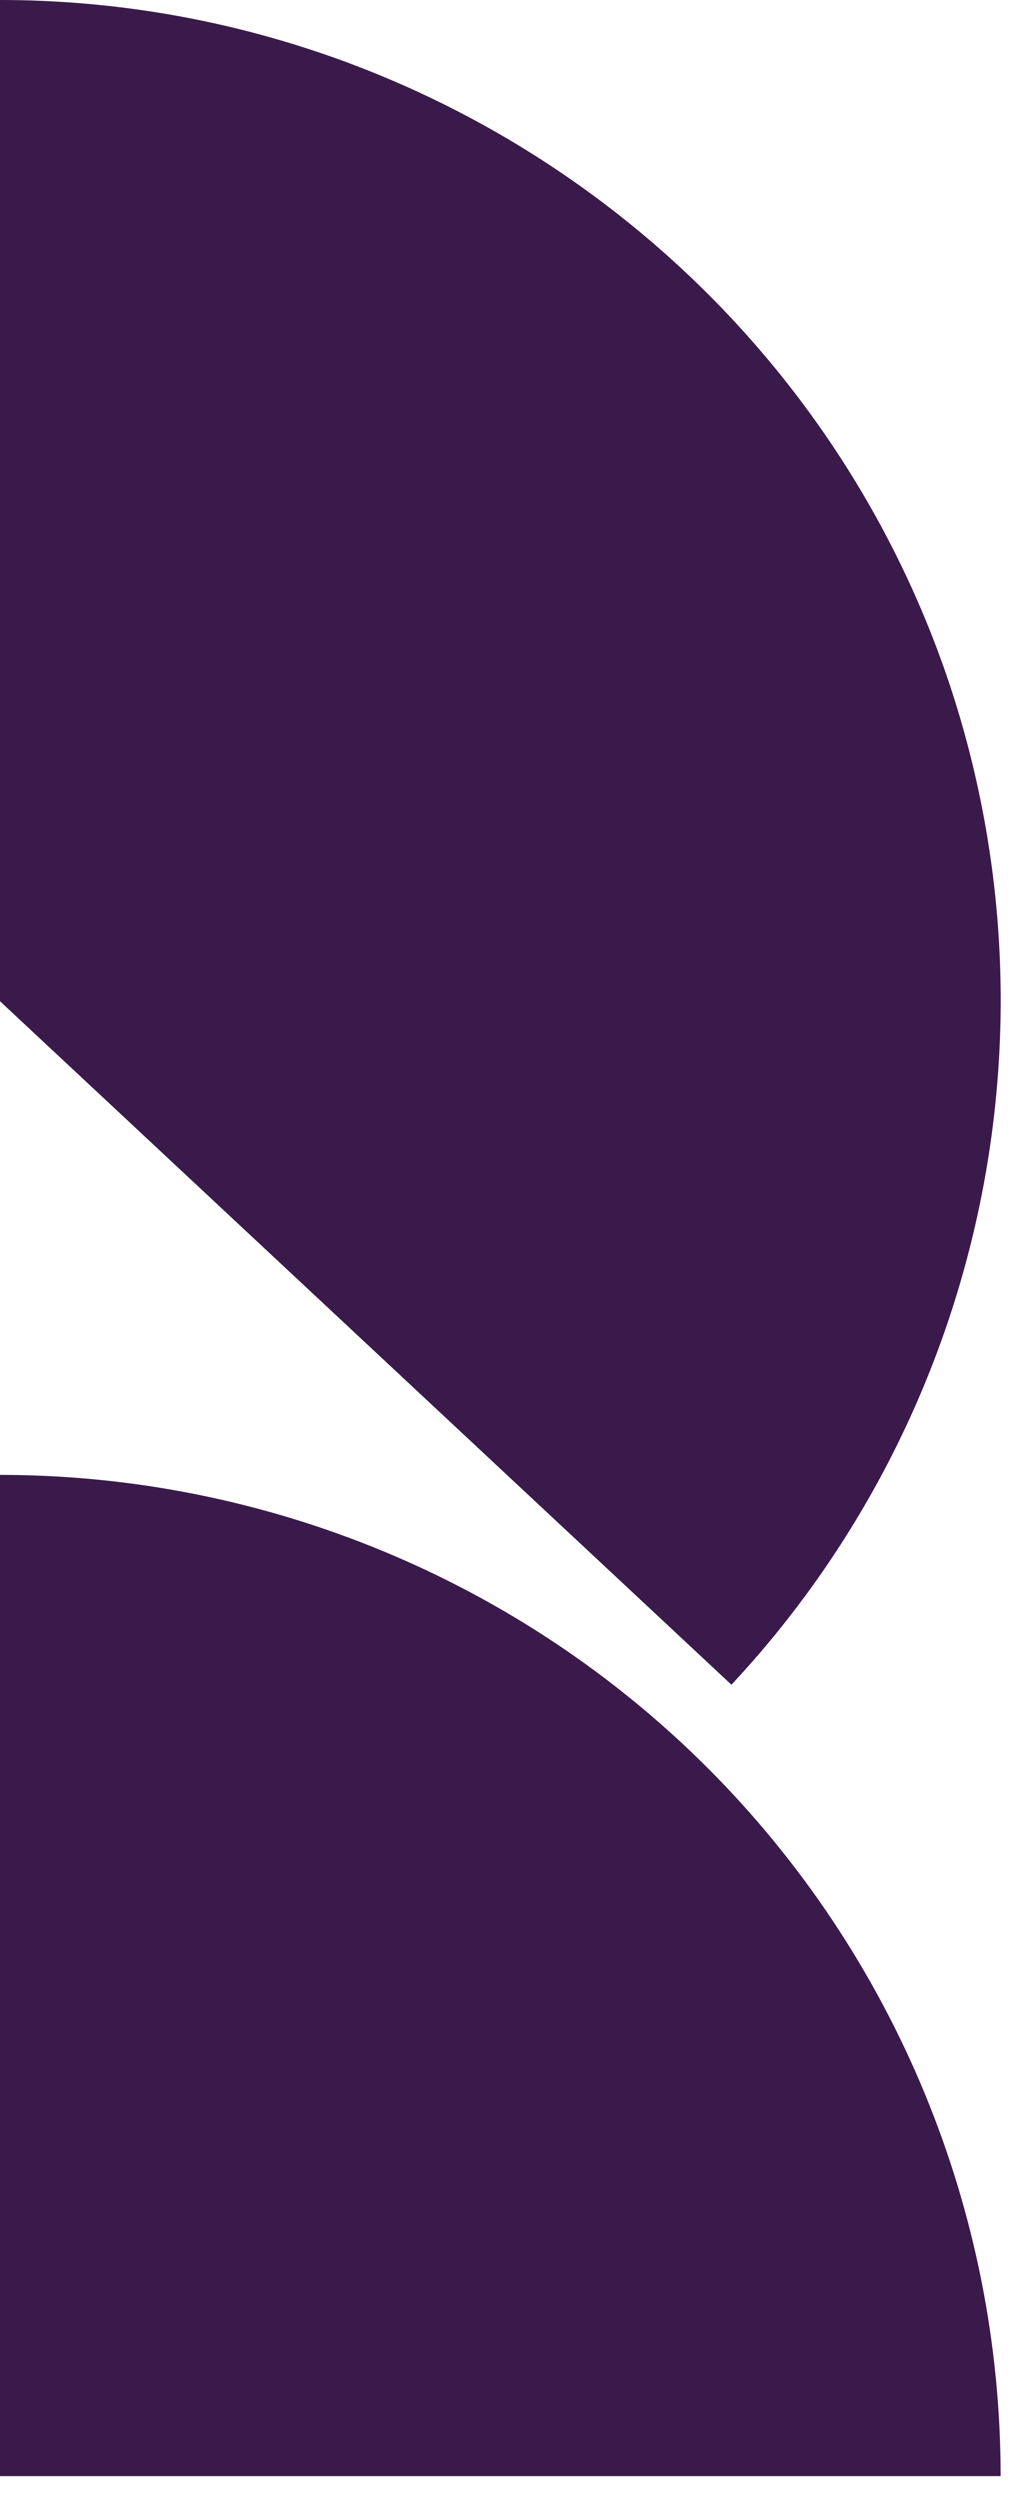
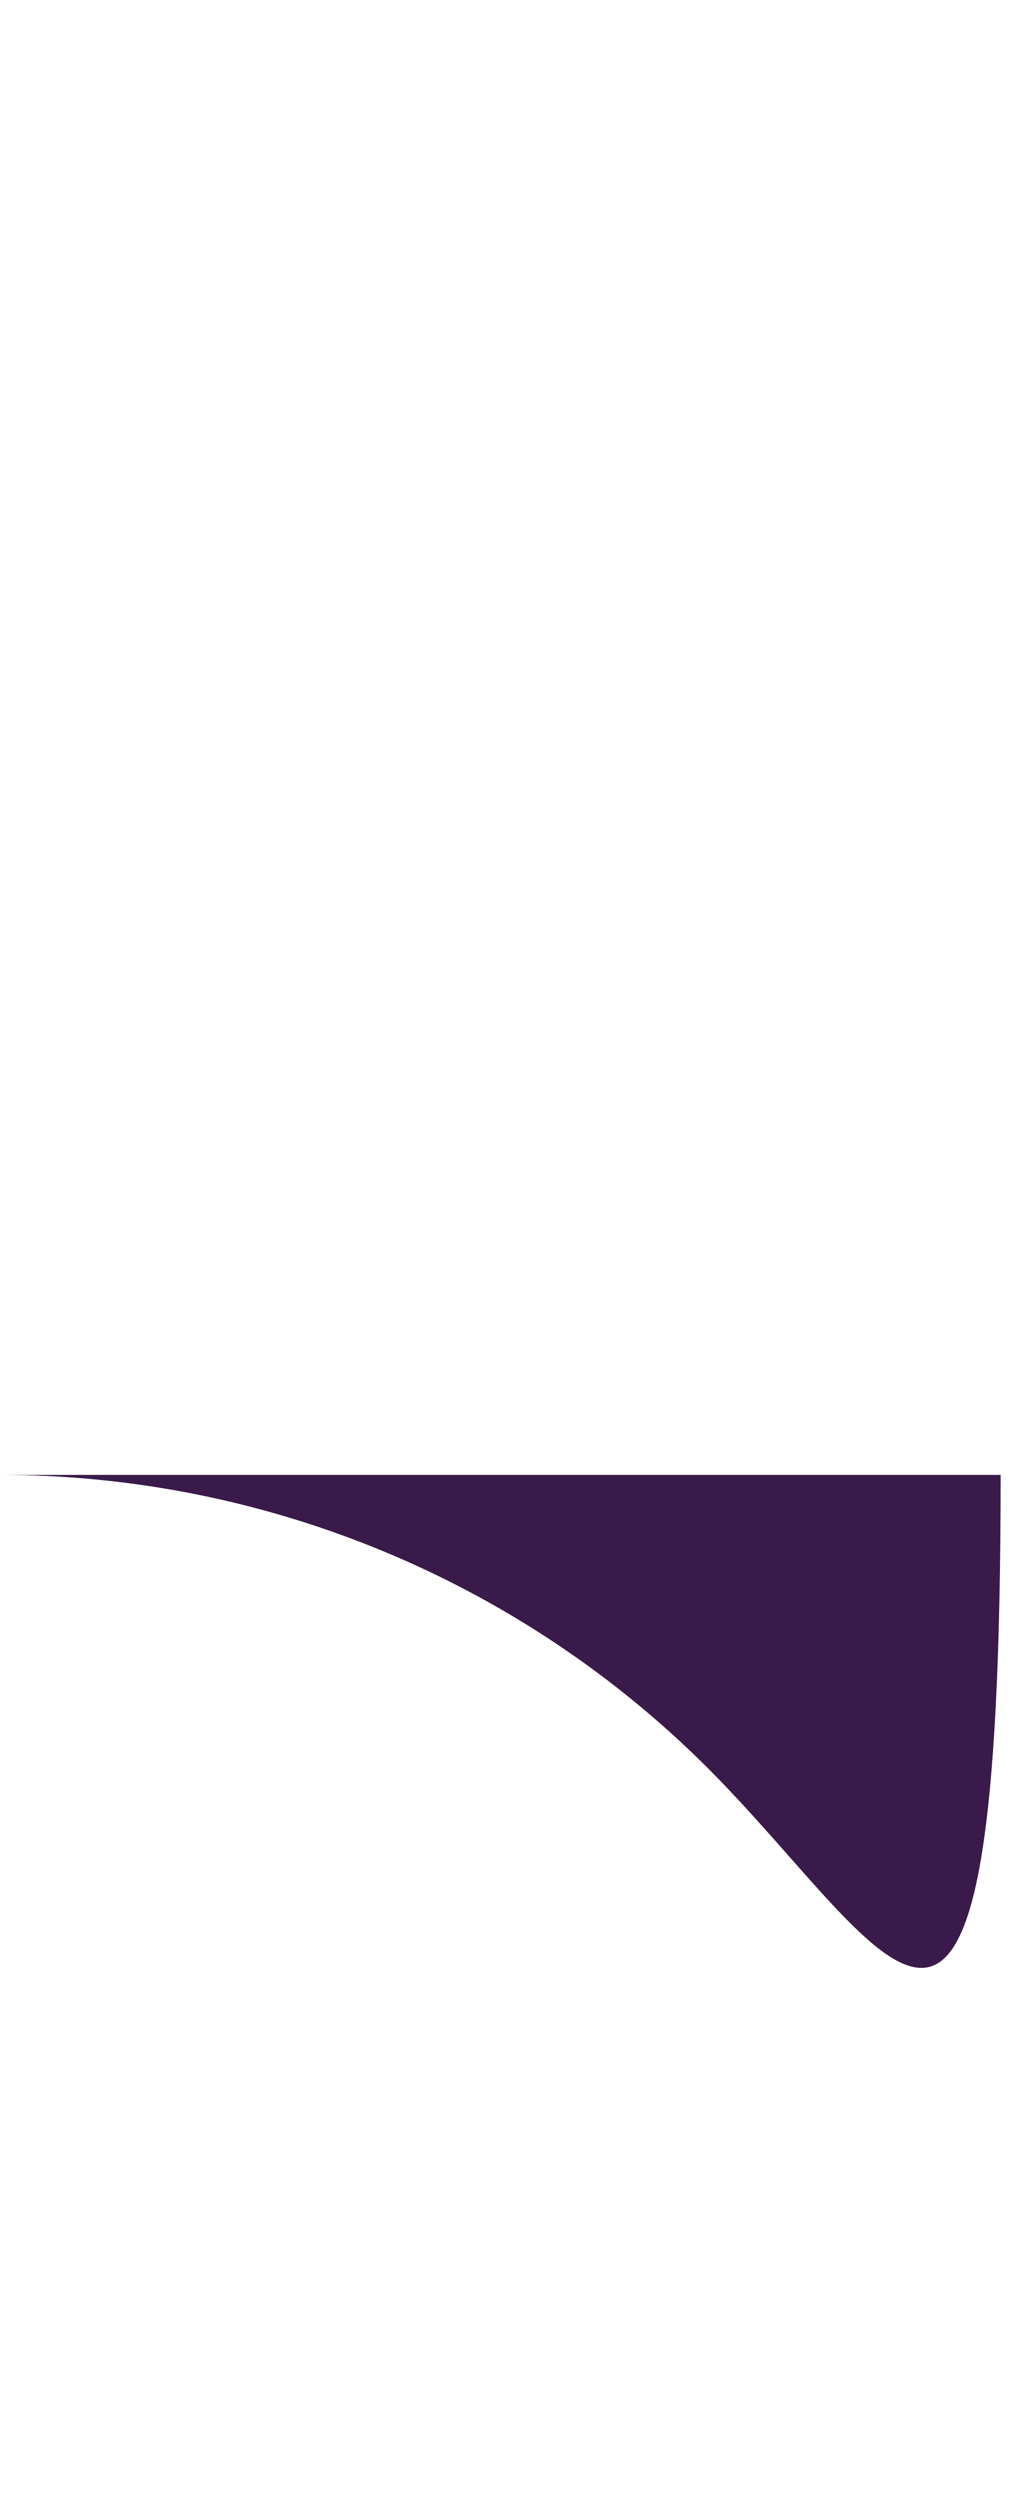
<svg xmlns="http://www.w3.org/2000/svg" width="13" height="32" viewBox="0 0 13 32" fill="none">
-   <path d="M9.064 22.631C6.662 20.23 3.397 18.879 0 18.879V31.695H12.816C12.816 28.298 11.466 25.033 9.064 22.631Z" fill="#3A1A4B" />
-   <path d="M9.368 21.565C12.598 18.107 13.659 13.131 12.126 8.652C10.348 3.488 5.459 0 0 0V12.816L9.368 21.565Z" fill="#3A1A4B" />
+   <path d="M9.064 22.631C6.662 20.23 3.397 18.879 0 18.879H12.816C12.816 28.298 11.466 25.033 9.064 22.631Z" fill="#3A1A4B" />
</svg>